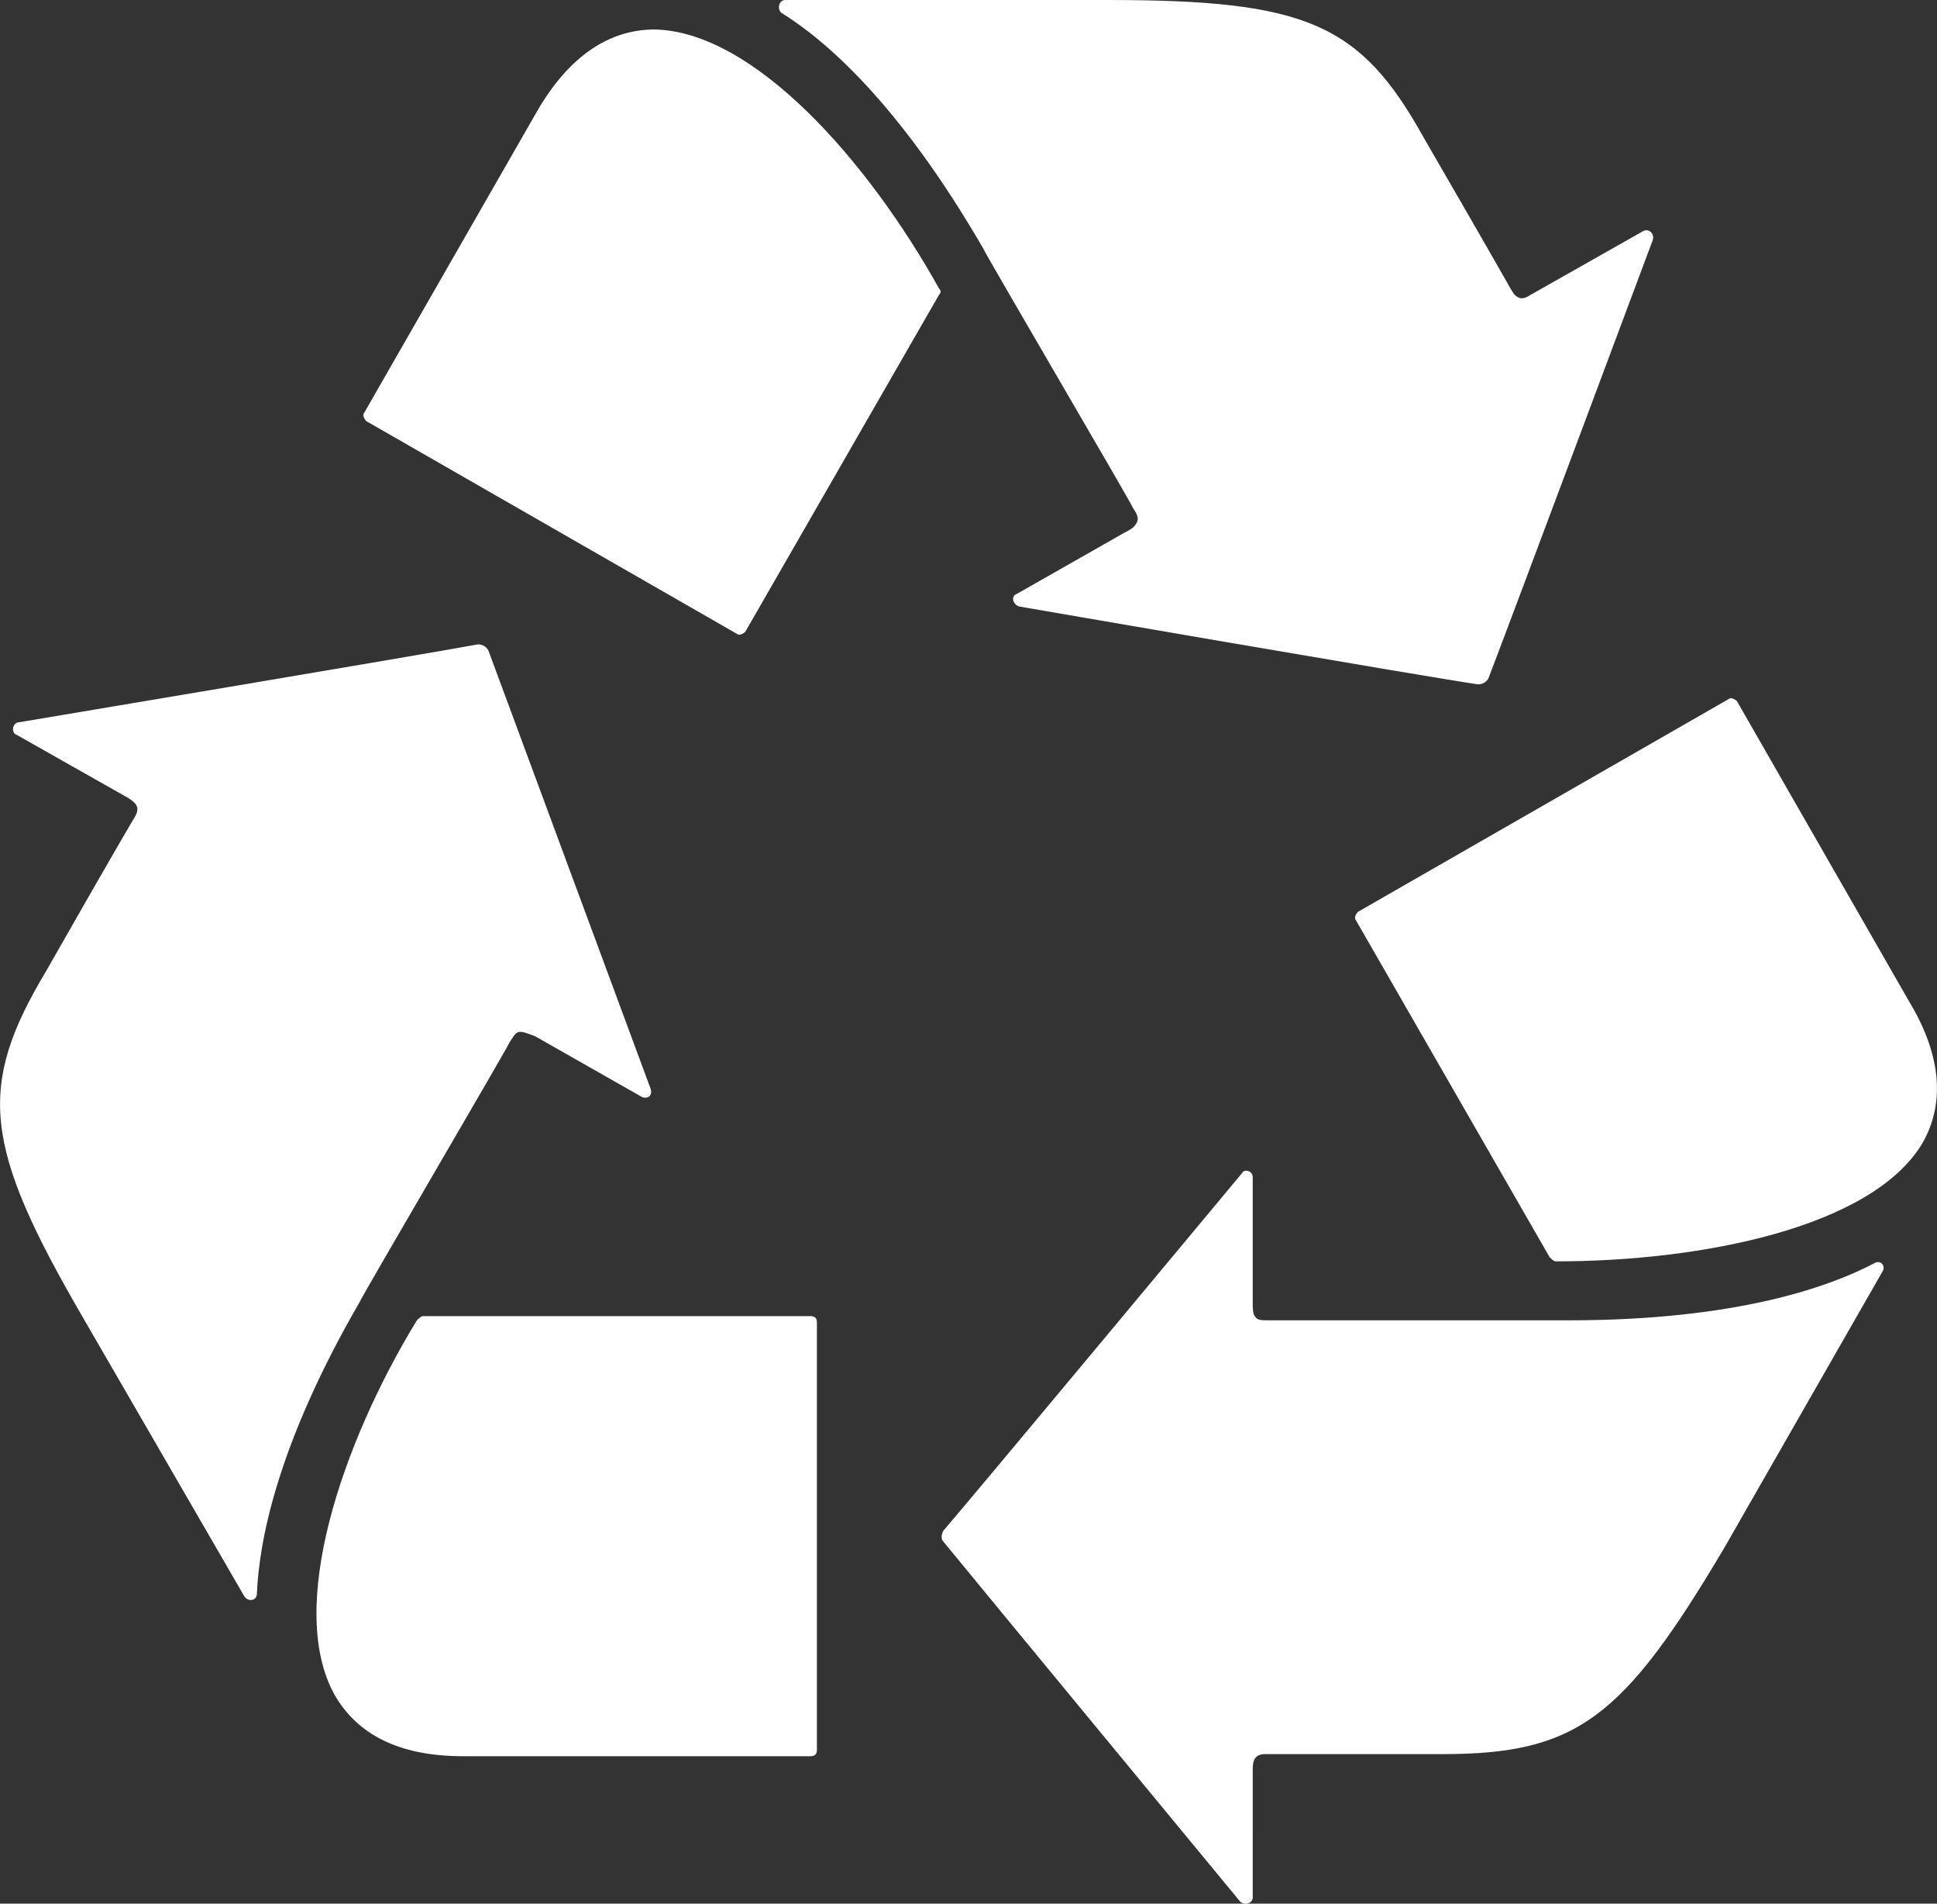
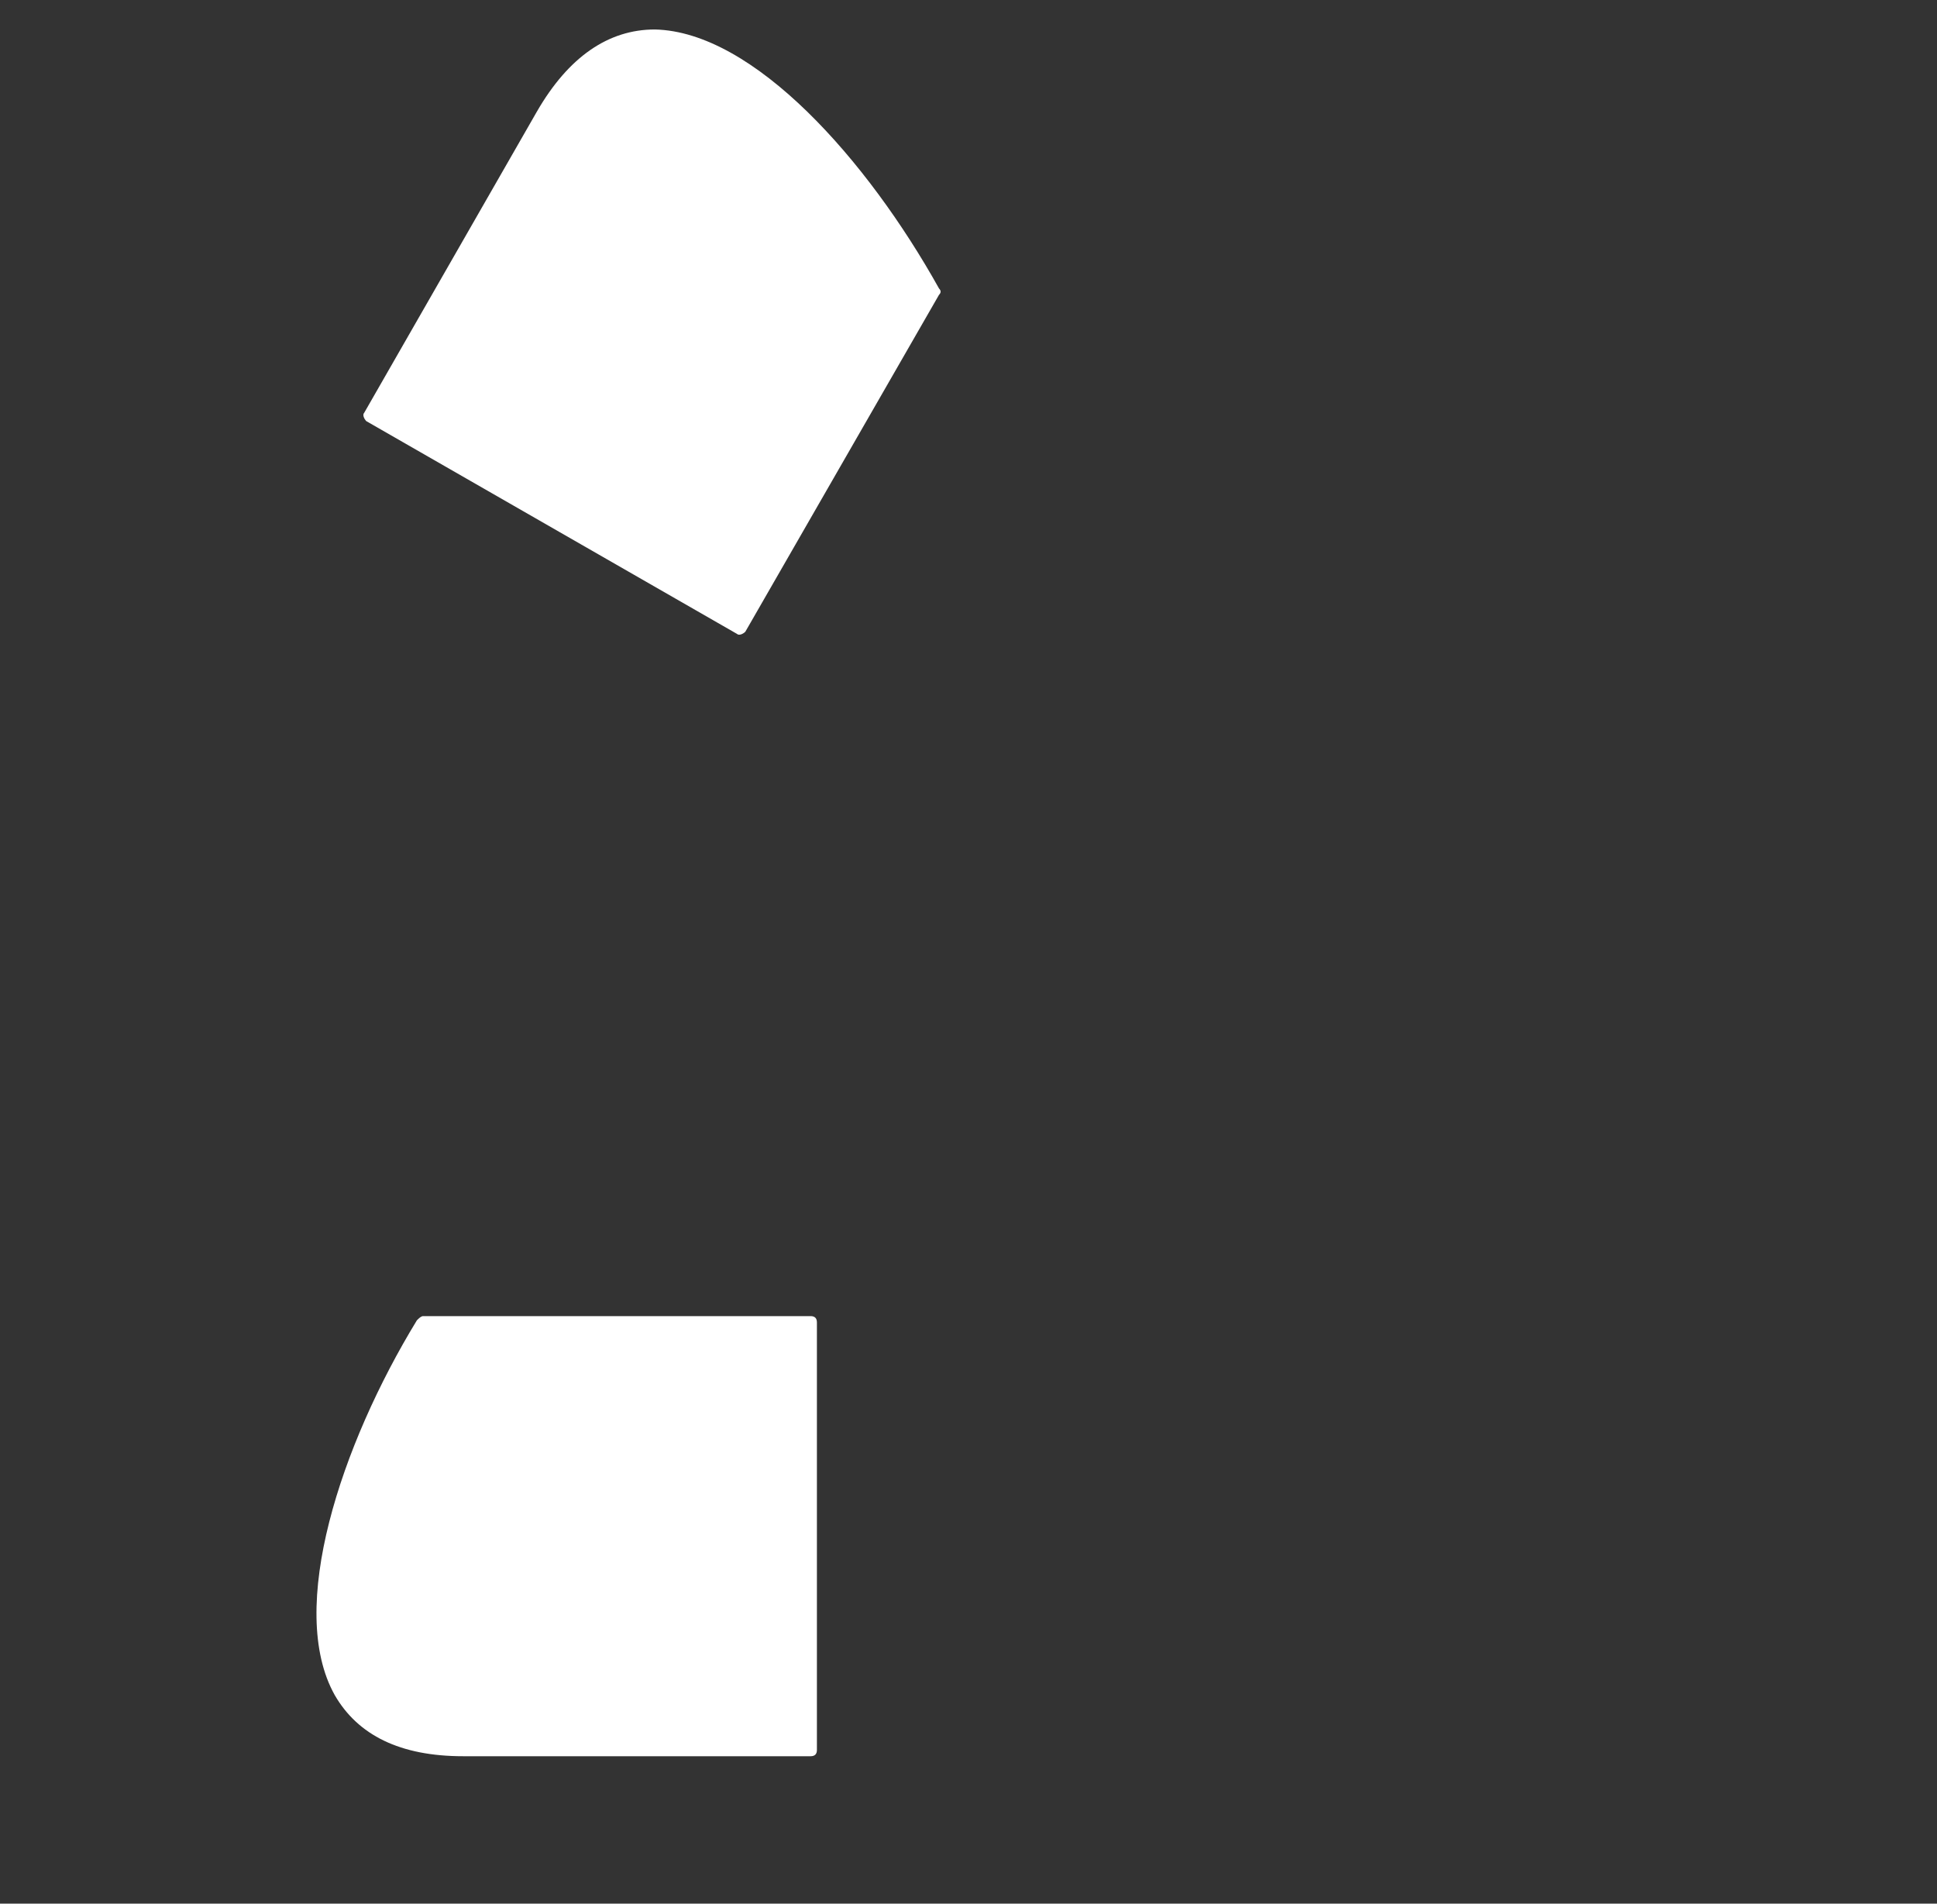
<svg xmlns="http://www.w3.org/2000/svg" version="1.1" id="Layer_1" x="0px" y="0px" viewBox="0 0 92 90.4" style="enable-background:new 0 0 92 90.4;" xml:space="preserve">
  <rect x="0" y="0" width="92" height="90.4" fill="#333333" stroke="none" />
-   <path fill="#fff" d="M89.4,60.4c0.2-0.3-0.1-0.6-0.4-0.4c-2.1,1.1-6.5,2.7-14.5,2.7c-0.4,0-14,0-14.2,0c-0.4,0-0.6,0-0.7-0.2  c-0.1-0.1-0.1-0.4-0.1-0.7v-5.9c0-0.3-0.4-0.4-0.5-0.2c0,0-12.4,14.9-14.2,17c-0.1,0.2-0.1,0.4,0,0.5c1.8,2.2,14.1,17.1,14.1,17.1  c0.2,0.2,0.6,0.1,0.6-0.2V84c0-0.4,0.1-0.7,0.6-0.7c0,0,1.8,0,8.4,0c6.4,0,8.6-1.7,13.4-9.8L89.4,60.4z" />
-   <path fill="#fff" d="M91.3,54.3c1.1-1.9,0.9-4.2-0.6-6.7l-8.2-14.3c-0.1-0.1-0.3-0.2-0.4-0.1L64.5,43.3c-0.1,0.1-0.2,0.3-0.1,0.4l9.2,16  c0.1,0.1,0.2,0.2,0.3,0.2C80.8,59.9,88.9,58.3,91.3,54.3z" />
-   <path fill="#fff" d="M11.6,75.8c0.2,0.3,0.6,0.2,0.6-0.1c0.1-2.4,0.9-7,4.9-13.9c0-0.1,7.1-12.2,7.1-12.3c0.2-0.3,0.3-0.5,0.5-0.5  s0.4,0.1,0.7,0.2l5.1,2.9c0.3,0.1,0.5-0.1,0.4-0.4c0,0-6.7-18.1-7.7-20.8c-0.1-0.2-0.3-0.3-0.5-0.3C20,31.1,0.9,34.3,0.9,34.3  c-0.3,0-0.4,0.5-0.1,0.6l5.3,3c0.3,0.2,0.6,0.4,0.3,0.9c0,0-0.9,1.5-4.2,7.3c-3.3,5.5-3,8.3,1.7,16.4L11.6,75.8z" />
  <path fill="#fff" d="M15.9,80.5c1.1,1.9,3.1,2.9,6.1,2.9h16.5c0.2,0,0.3-0.1,0.3-0.3V62.8c0-0.2-0.1-0.3-0.3-0.3H20.1c-0.1,0-0.2,0.1-0.3,0.2  C16.2,68.6,13.6,76.4,15.9,80.5z" />
-   <path fill="#fff" d="M37.3,0c-0.3,0-0.4,0.4-0.2,0.6c2.1,1.3,5.6,4.3,9.6,11.2c0,0.1,7.1,12.2,7.1,12.3c0.2,0.3,0.3,0.5,0.2,0.7  s-0.2,0.3-0.6,0.5l-5.1,2.9c-0.3,0.1-0.2,0.5,0.1,0.6c0,0,19.1,3.3,21.8,3.7c0.2,0,0.4-0.1,0.5-0.3c1-2.6,7.8-20.8,7.8-20.8  c0.1-0.3-0.2-0.6-0.5-0.4l-5.3,3c-0.3,0.2-0.6,0.3-0.9-0.2c0,0-0.9-1.6-4.2-7.3C64.6,1.1,62,0,52.6,0H37.3z" />
  <path fill="#fff" d="M31.1,1.4c-2.2,0-4.1,1.3-5.6,3.9l-8.2,14.3c-0.1,0.1,0,0.3,0.1,0.4L35,30.1c0.1,0.1,0.3,0,0.4-0.1l9.2-16  c0.1-0.1,0.1-0.2,0-0.3C41.2,7.6,35.8,1.5,31.1,1.4z" />
</svg>